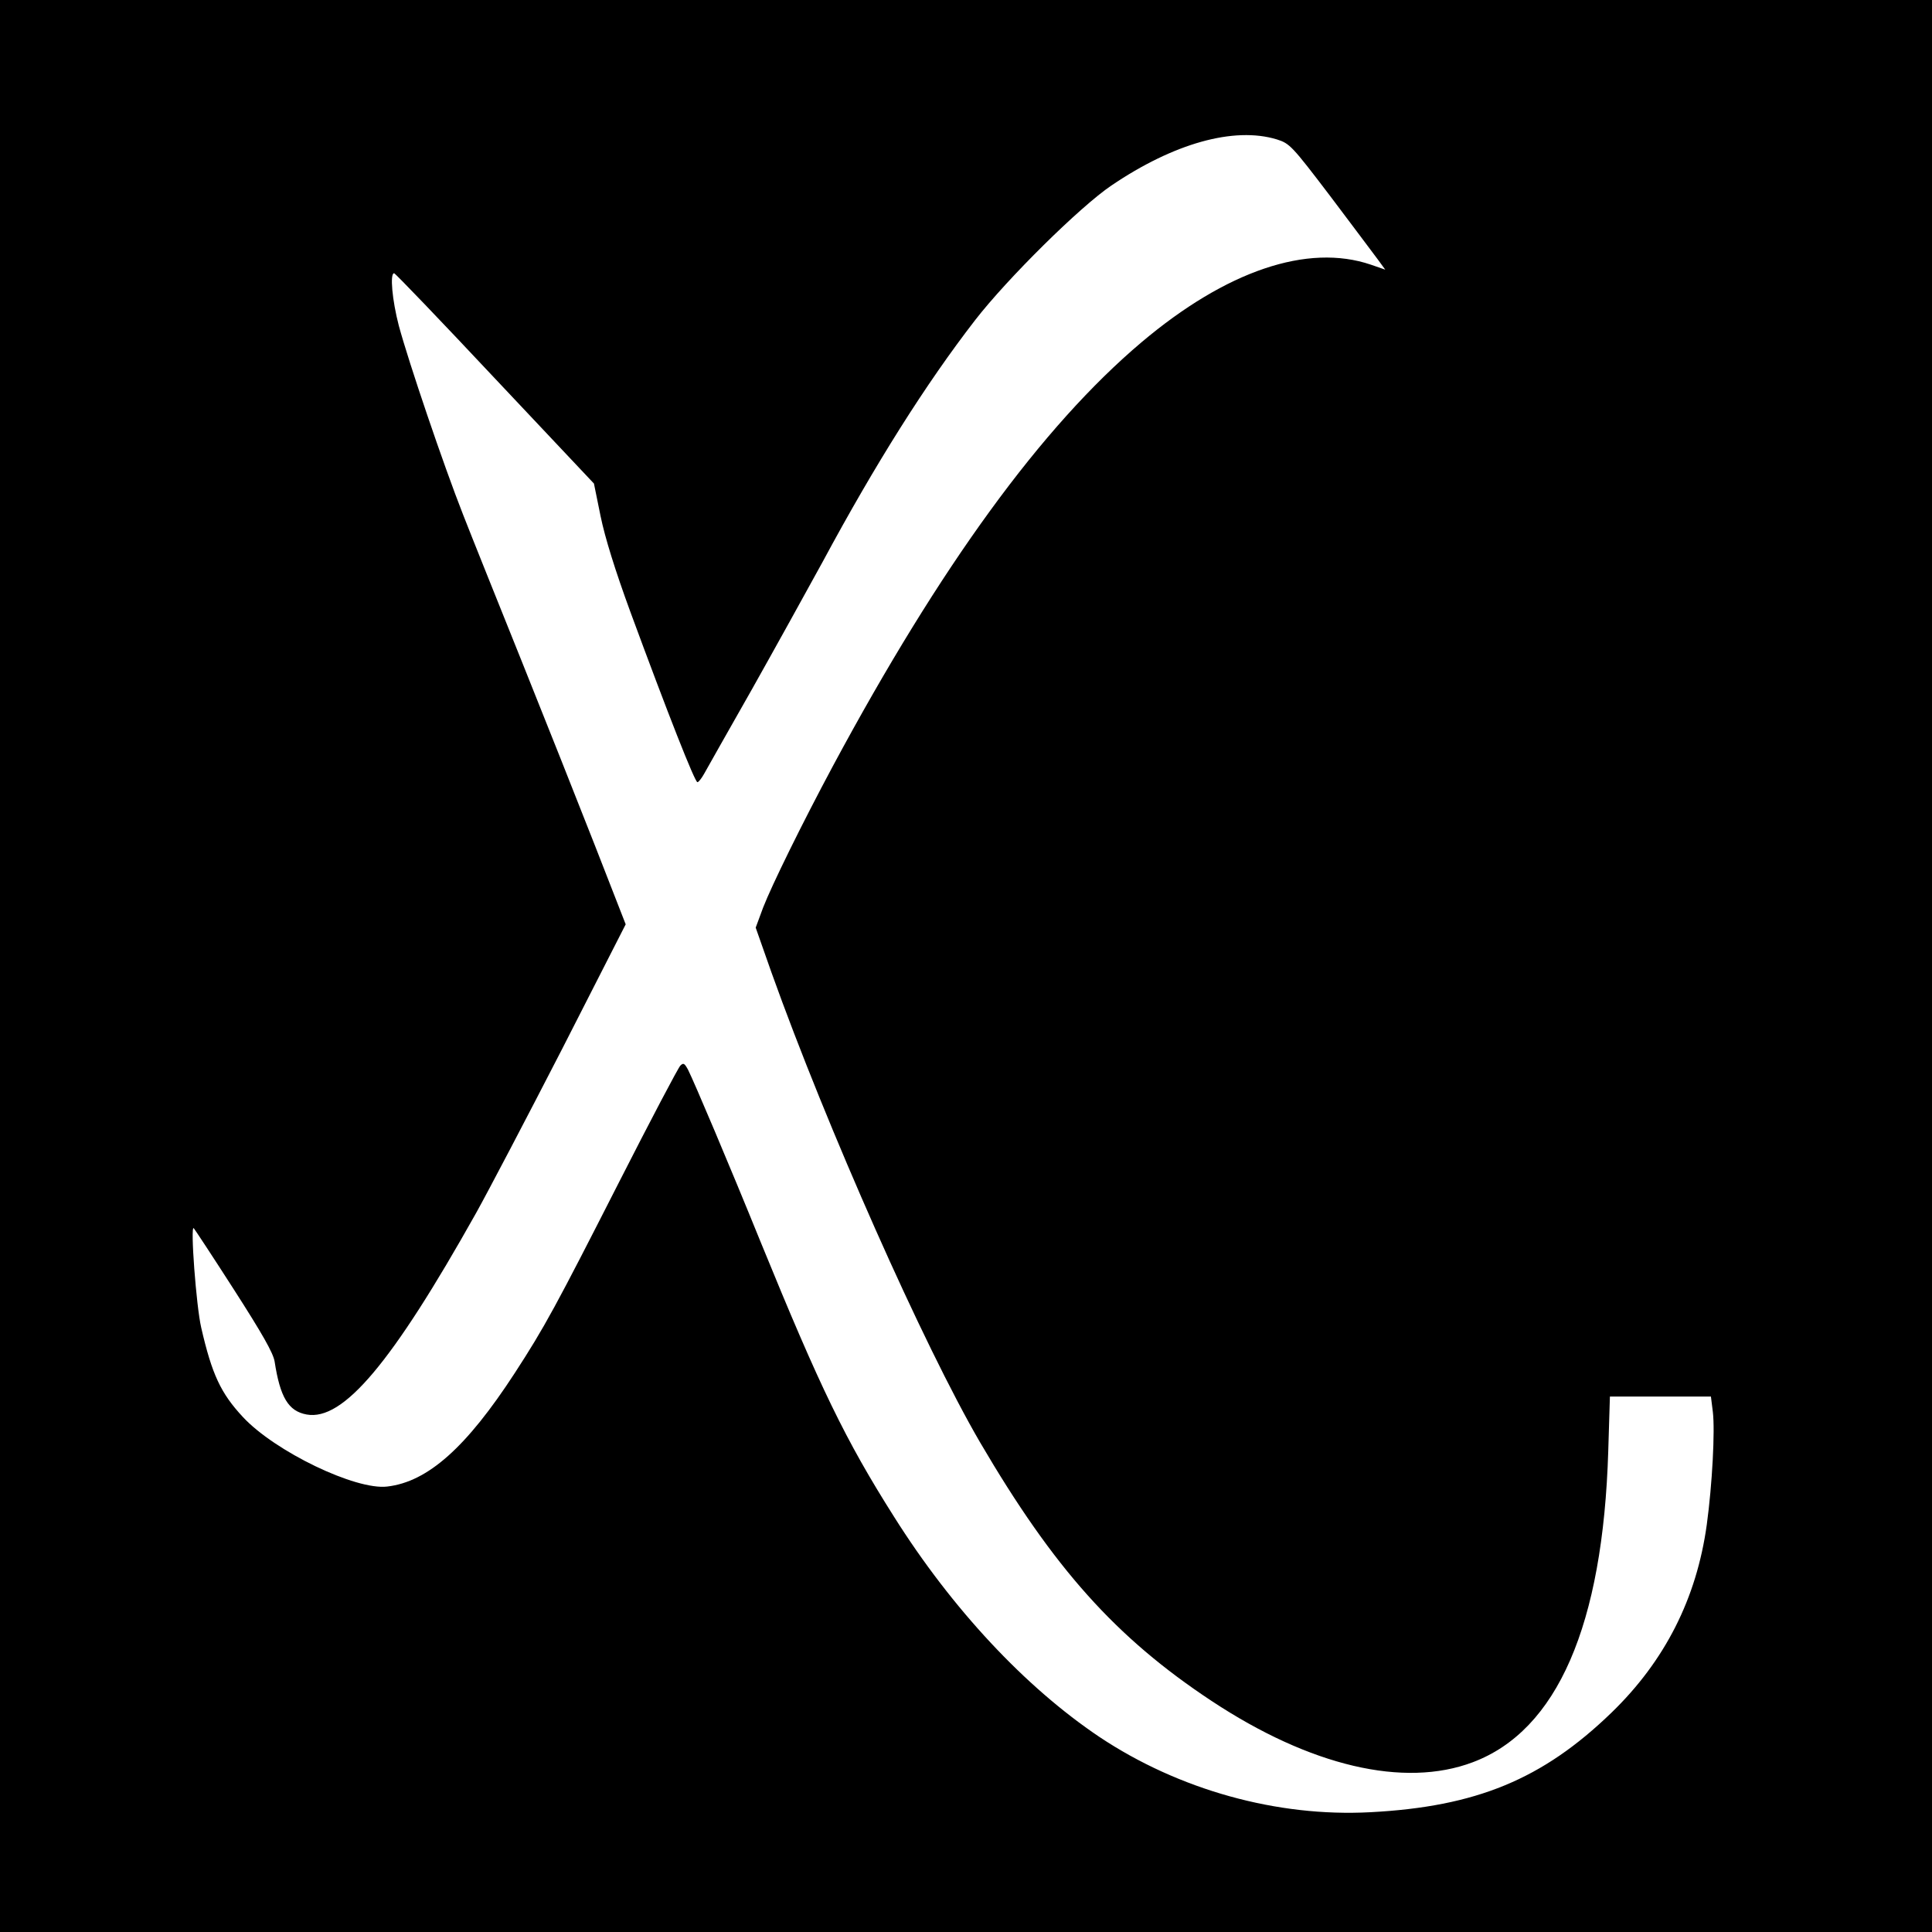
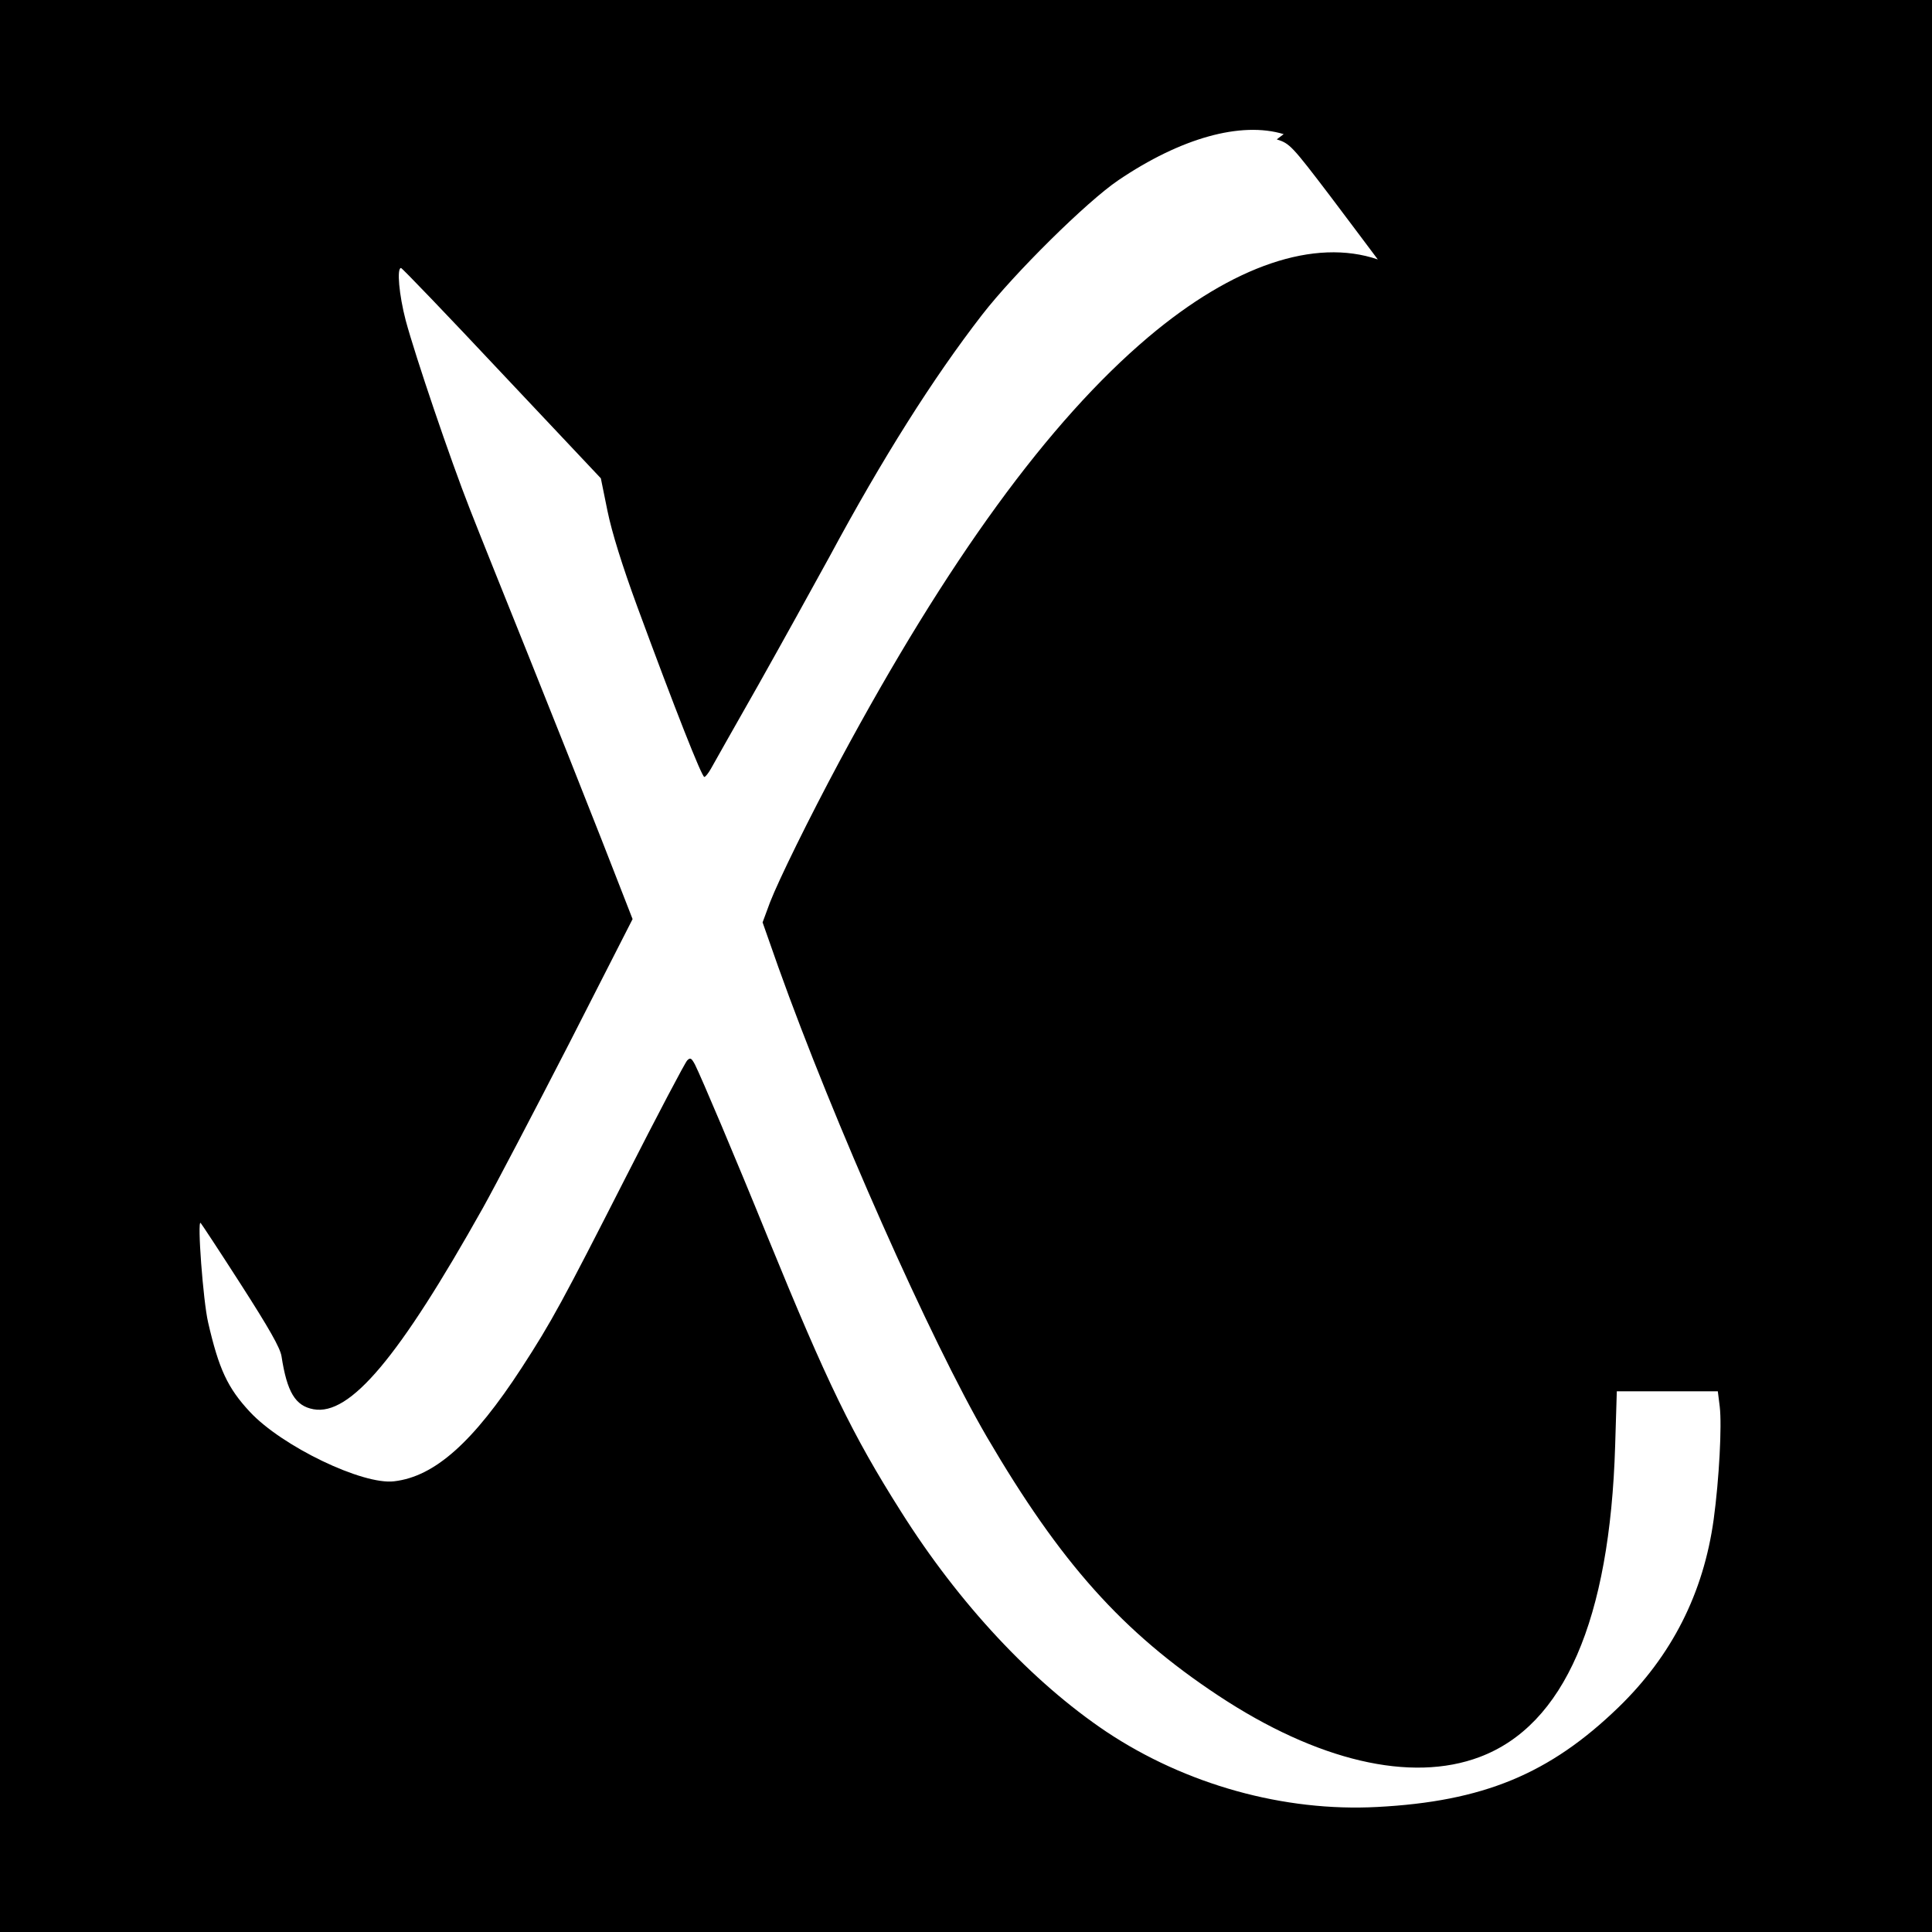
<svg xmlns="http://www.w3.org/2000/svg" version="1.0" width="700pt" height="700pt" viewBox="0 0 700 700" preserveAspectRatio="xMidYMid meet">
  <g transform="translate(0,700) scale(0.1,-0.1)" fill="#000000" stroke="none">
-     <path d="M0 3500 l0 -3500 3500 0 3500 0 0 3500 0 3500 -3500 0 -3500 0 0 -3500z m4626 2995 c47 -15 54 -22 194 -206 80 -106 157 -209 172 -229 l27 -37 -52 18 c-229 78 -524 -22 -831 -281 -361 -305 -729 -811 -1118 -1535 -112 -209 -221 -431 -253 -513 l-27 -73 57 -162 c201 -562 551 -1351 756 -1703 267 -456 491 -707 839 -937 357 -236 697 -316 946 -222 306 115 472 496 491 1128 l6 197 183 0 183 0 7 -56 c8 -68 -2 -261 -22 -408 -37 -268 -152 -494 -345 -681 -250 -242 -491 -341 -874 -361 -338 -18 -694 81 -982 273 -268 180 -533 463 -744 798 -176 278 -267 466 -481 990 -119 293 -242 583 -265 629 -13 24 -17 26 -28 15 -8 -8 -108 -198 -223 -424 -227 -446 -269 -524 -377 -690 -175 -269 -315 -394 -462 -411 -114 -14 -407 127 -523 252 -80 86 -112 154 -151 324 -18 77 -40 373 -27 360 3 -3 69 -103 146 -223 102 -159 142 -229 147 -260 20 -130 50 -180 116 -192 132 -24 309 186 614 730 43 77 183 344 311 593 l231 453 -112 287 c-62 158 -181 458 -265 667 -84 209 -180 448 -212 530 -72 183 -198 555 -233 685 -24 92 -33 190 -17 190 4 0 168 -171 365 -381 l359 -381 24 -118 c16 -78 53 -197 108 -347 137 -372 234 -618 243 -617 4 0 15 14 24 30 9 16 86 153 172 304 85 151 201 361 258 465 191 355 374 645 552 875 117 151 380 411 494 488 226 153 444 214 599 167z" />
+     <path d="M0 3500 l0 -3500 3500 0 3500 0 0 3500 0 3500 -3500 0 -3500 0 0 -3500z m4626 2995 c47 -15 54 -22 194 -206 80 -106 157 -209 172 -229 c-229 78 -524 -22 -831 -281 -361 -305 -729 -811 -1118 -1535 -112 -209 -221 -431 -253 -513 l-27 -73 57 -162 c201 -562 551 -1351 756 -1703 267 -456 491 -707 839 -937 357 -236 697 -316 946 -222 306 115 472 496 491 1128 l6 197 183 0 183 0 7 -56 c8 -68 -2 -261 -22 -408 -37 -268 -152 -494 -345 -681 -250 -242 -491 -341 -874 -361 -338 -18 -694 81 -982 273 -268 180 -533 463 -744 798 -176 278 -267 466 -481 990 -119 293 -242 583 -265 629 -13 24 -17 26 -28 15 -8 -8 -108 -198 -223 -424 -227 -446 -269 -524 -377 -690 -175 -269 -315 -394 -462 -411 -114 -14 -407 127 -523 252 -80 86 -112 154 -151 324 -18 77 -40 373 -27 360 3 -3 69 -103 146 -223 102 -159 142 -229 147 -260 20 -130 50 -180 116 -192 132 -24 309 186 614 730 43 77 183 344 311 593 l231 453 -112 287 c-62 158 -181 458 -265 667 -84 209 -180 448 -212 530 -72 183 -198 555 -233 685 -24 92 -33 190 -17 190 4 0 168 -171 365 -381 l359 -381 24 -118 c16 -78 53 -197 108 -347 137 -372 234 -618 243 -617 4 0 15 14 24 30 9 16 86 153 172 304 85 151 201 361 258 465 191 355 374 645 552 875 117 151 380 411 494 488 226 153 444 214 599 167z" />
  </g>
</svg>